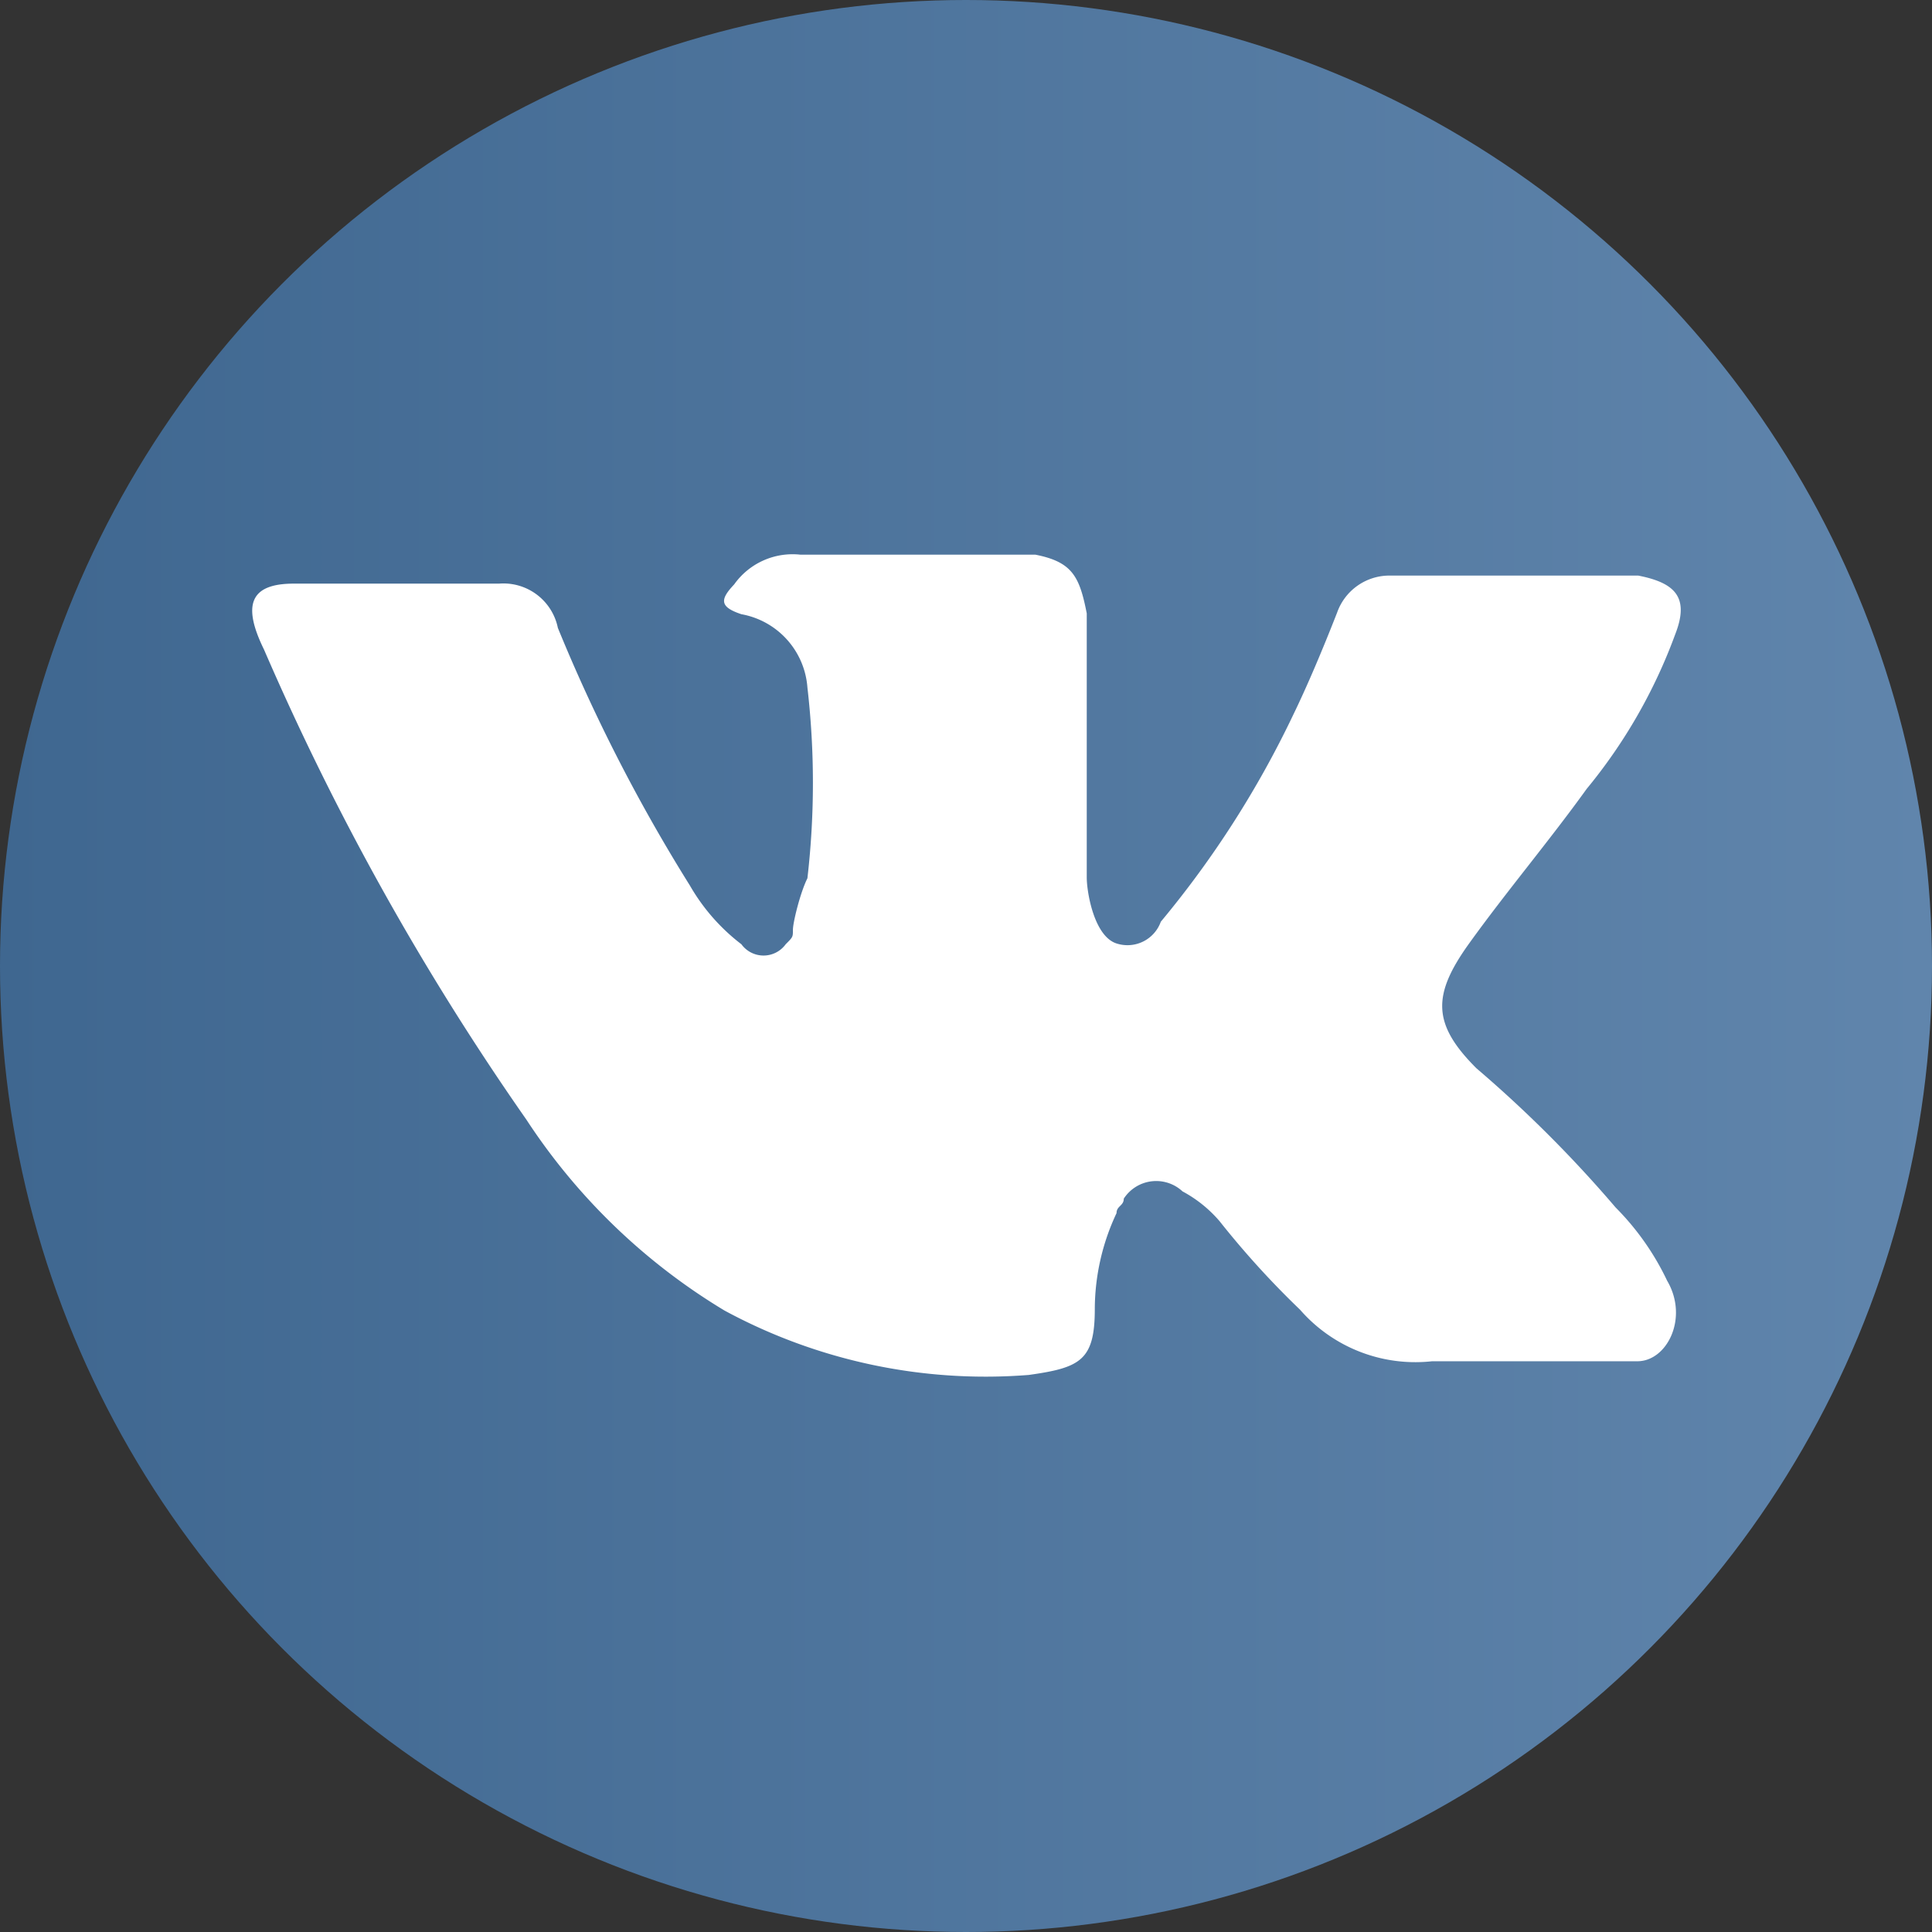
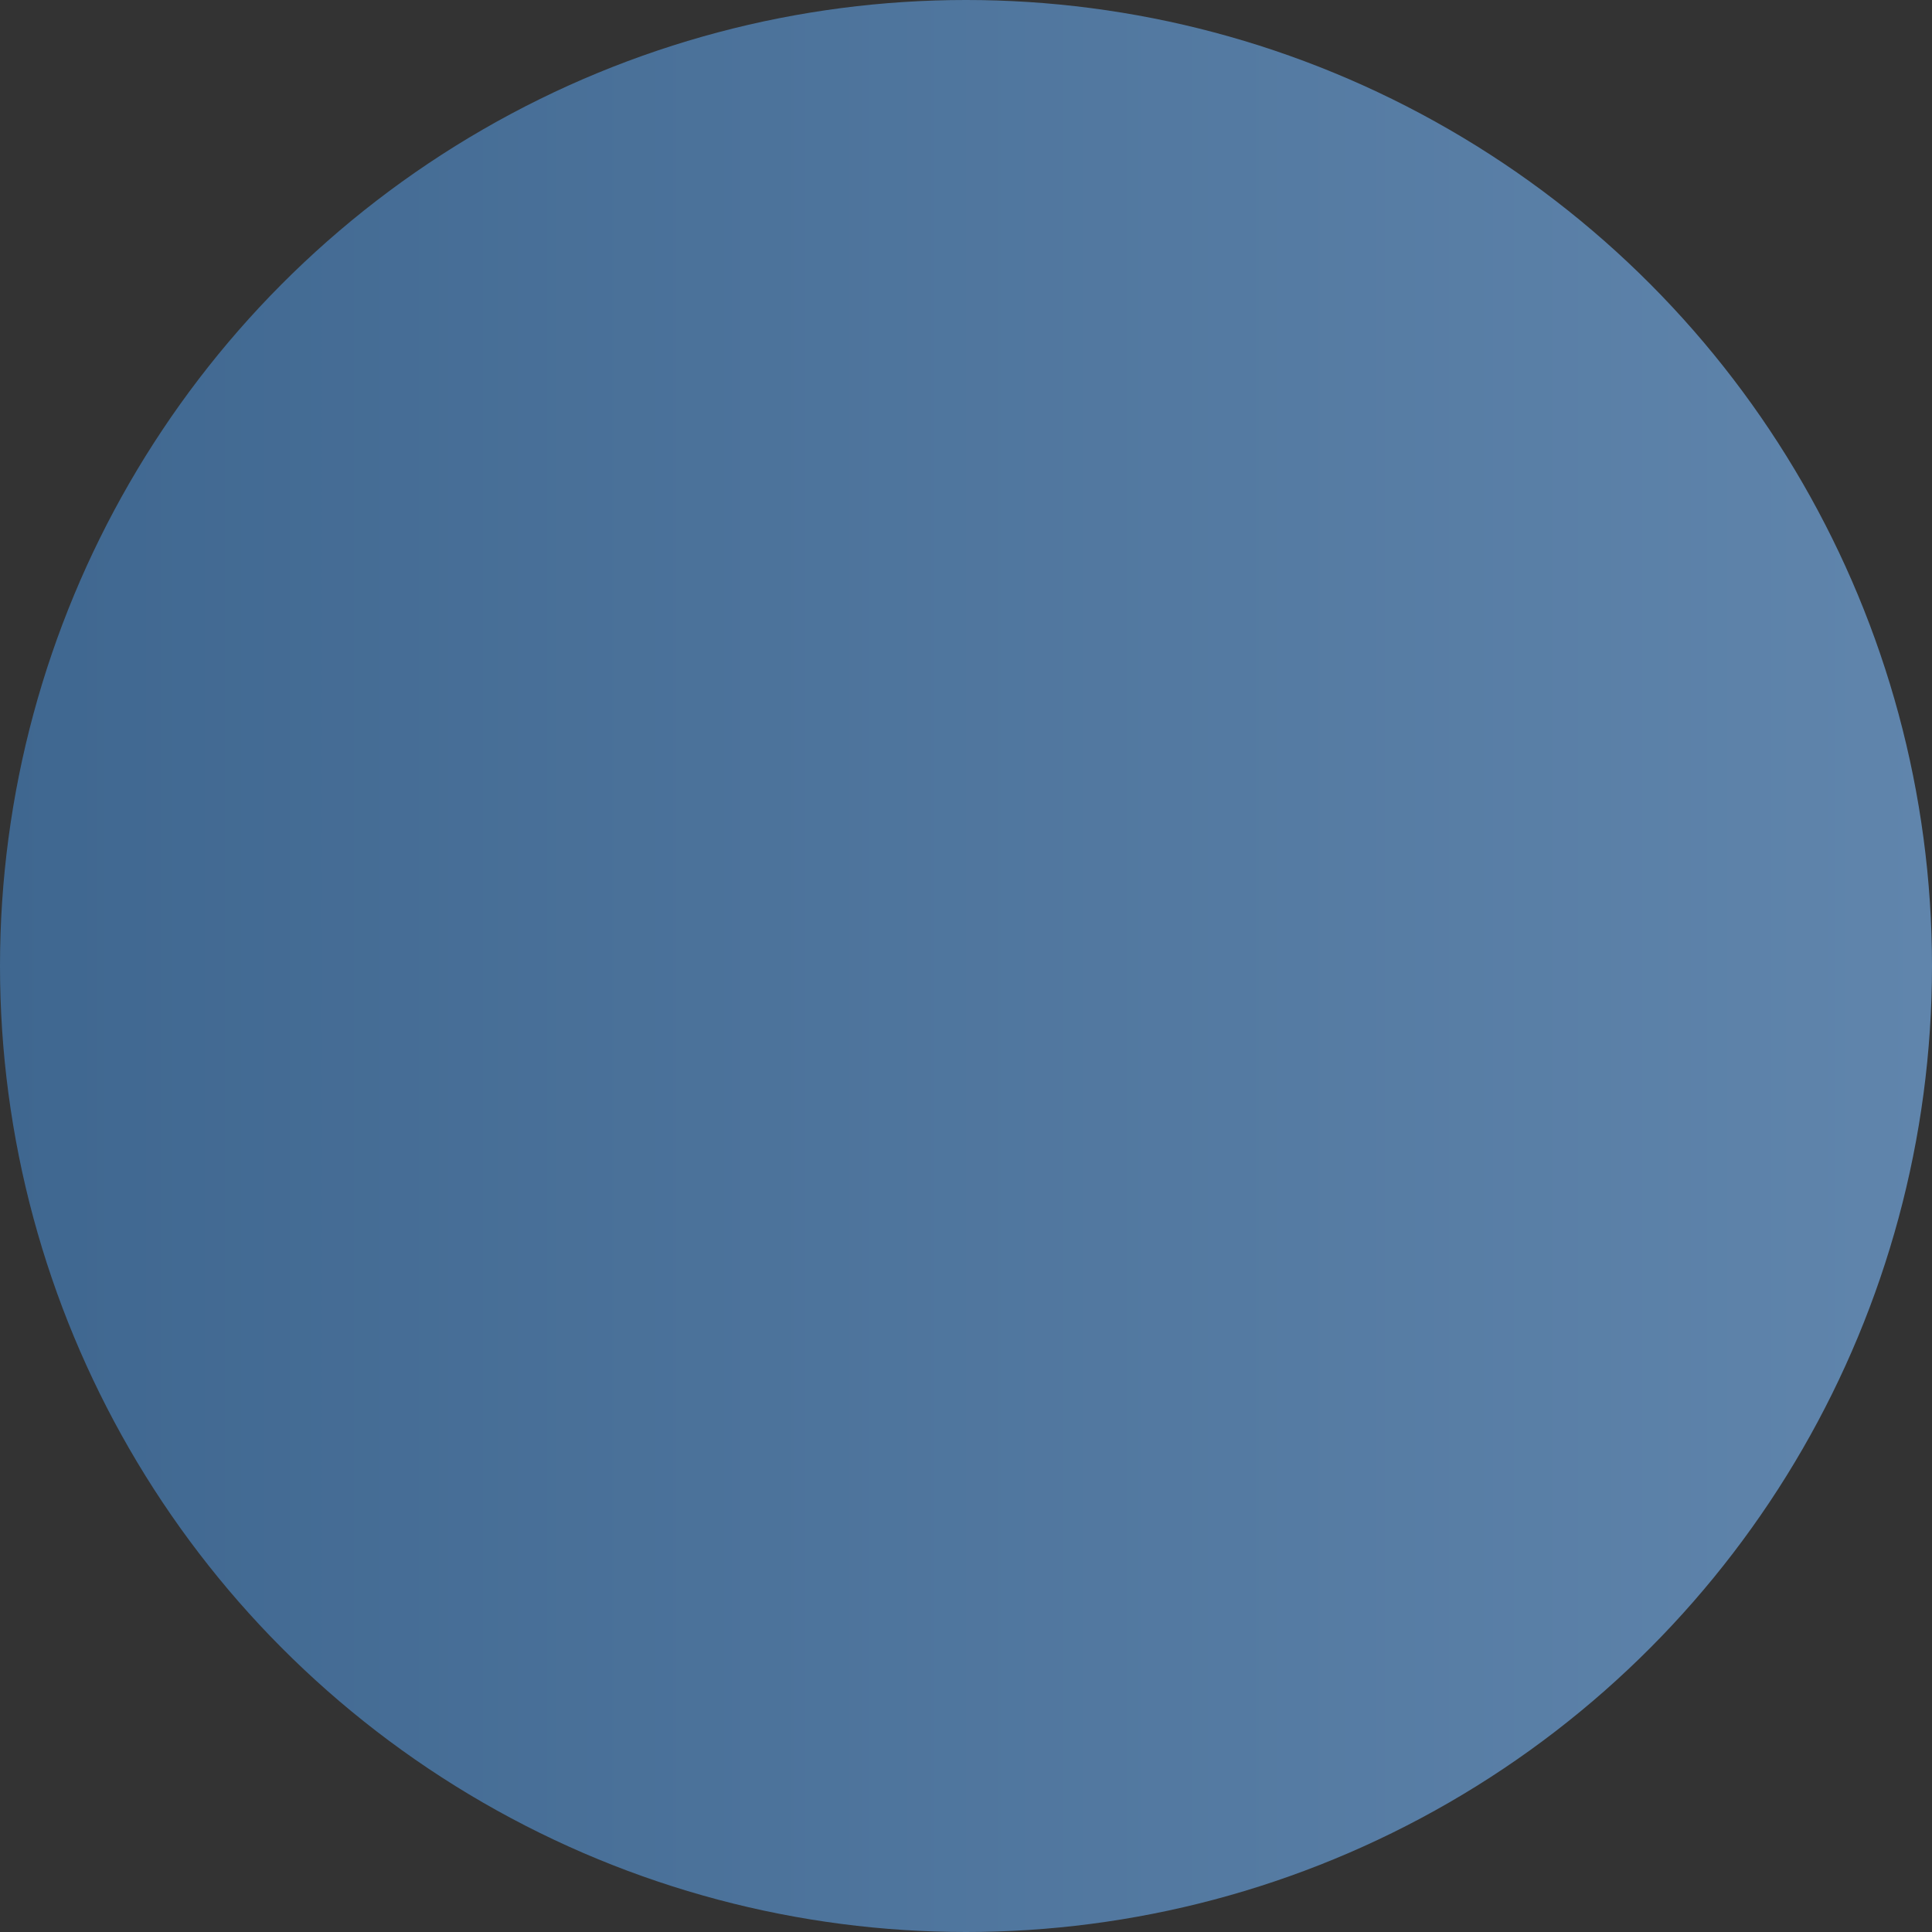
<svg xmlns="http://www.w3.org/2000/svg" viewBox="0 0 24 24">
  <rect x="0" y="0" width="24" height="24" fill="#333333" stroke="none" />
  <defs>
    <style>.cls-1{fill:url(#Безымянный_градиент);}.cls-2{fill:#fff;}</style>
    <linearGradient id="Безымянный_градиент" y1="30" x2="24" y2="30" gradientTransform="translate(0 -18)" gradientUnits="userSpaceOnUse">
      <stop offset="0" stop-color="#3f6790" />
      <stop offset="1" stop-color="#6085ac" />
      <stop offset="1" />
    </linearGradient>
  </defs>
  <title>new_vk</title>
  <g id="Слой_2" data-name="Слой 2">
    <g id="Слой_1-2" data-name="Слой 1">
      <circle class="cls-1" cx="12" cy="12" r="12" />
      <g id="_Группа_" data-name=" Группа ">
-         <path id="_Контур_" data-name=" Контур " class="cls-2" d="M18.34,13.27A15.56,15.56,0,0,1,20.07,15a3.28,3.28,0,0,1,.64.91c.27.46,0,1-.37,1H17.79a1.9,1.9,0,0,1-1.64-.64,10.94,10.94,0,0,1-1-1.1,1.6,1.6,0,0,0-.46-.37.48.48,0,0,0-.73.09c0,.09-.09.09-.09.18a2.81,2.81,0,0,0-.27,1.19c0,.64-.18.73-.82.82A6.81,6.81,0,0,1,9,16.28a7.66,7.66,0,0,1-2.46-2.37A33.18,33.18,0,0,1,3.28,8.07c-.27-.55-.18-.82.37-.82H6.2a.69.69,0,0,1,.73.55A21.12,21.12,0,0,0,8.57,11a2.46,2.46,0,0,0,.64.73.34.34,0,0,0,.55,0c.09-.09.09-.09.09-.18s.09-.46.18-.64a10.32,10.32,0,0,0,0-2.37,1,1,0,0,0-.82-.91c-.27-.09-.27-.18-.09-.37a.89.89,0,0,1,.82-.37h2.92c.46.09.55.27.64.73V10.9c0,.18.09.73.37.82a.44.44,0,0,0,.55-.27,12.24,12.24,0,0,0,1.64-2.56c.18-.37.37-.82.55-1.28a.69.69,0,0,1,.64-.46h3.1c.46.09.64.27.46.73a6.57,6.57,0,0,1-1.1,1.92c-.46.64-1,1.28-1.46,1.92s-.46,1,.09,1.55Z" />
-       </g>
+         </g>
    </g>
  </g>
</svg>